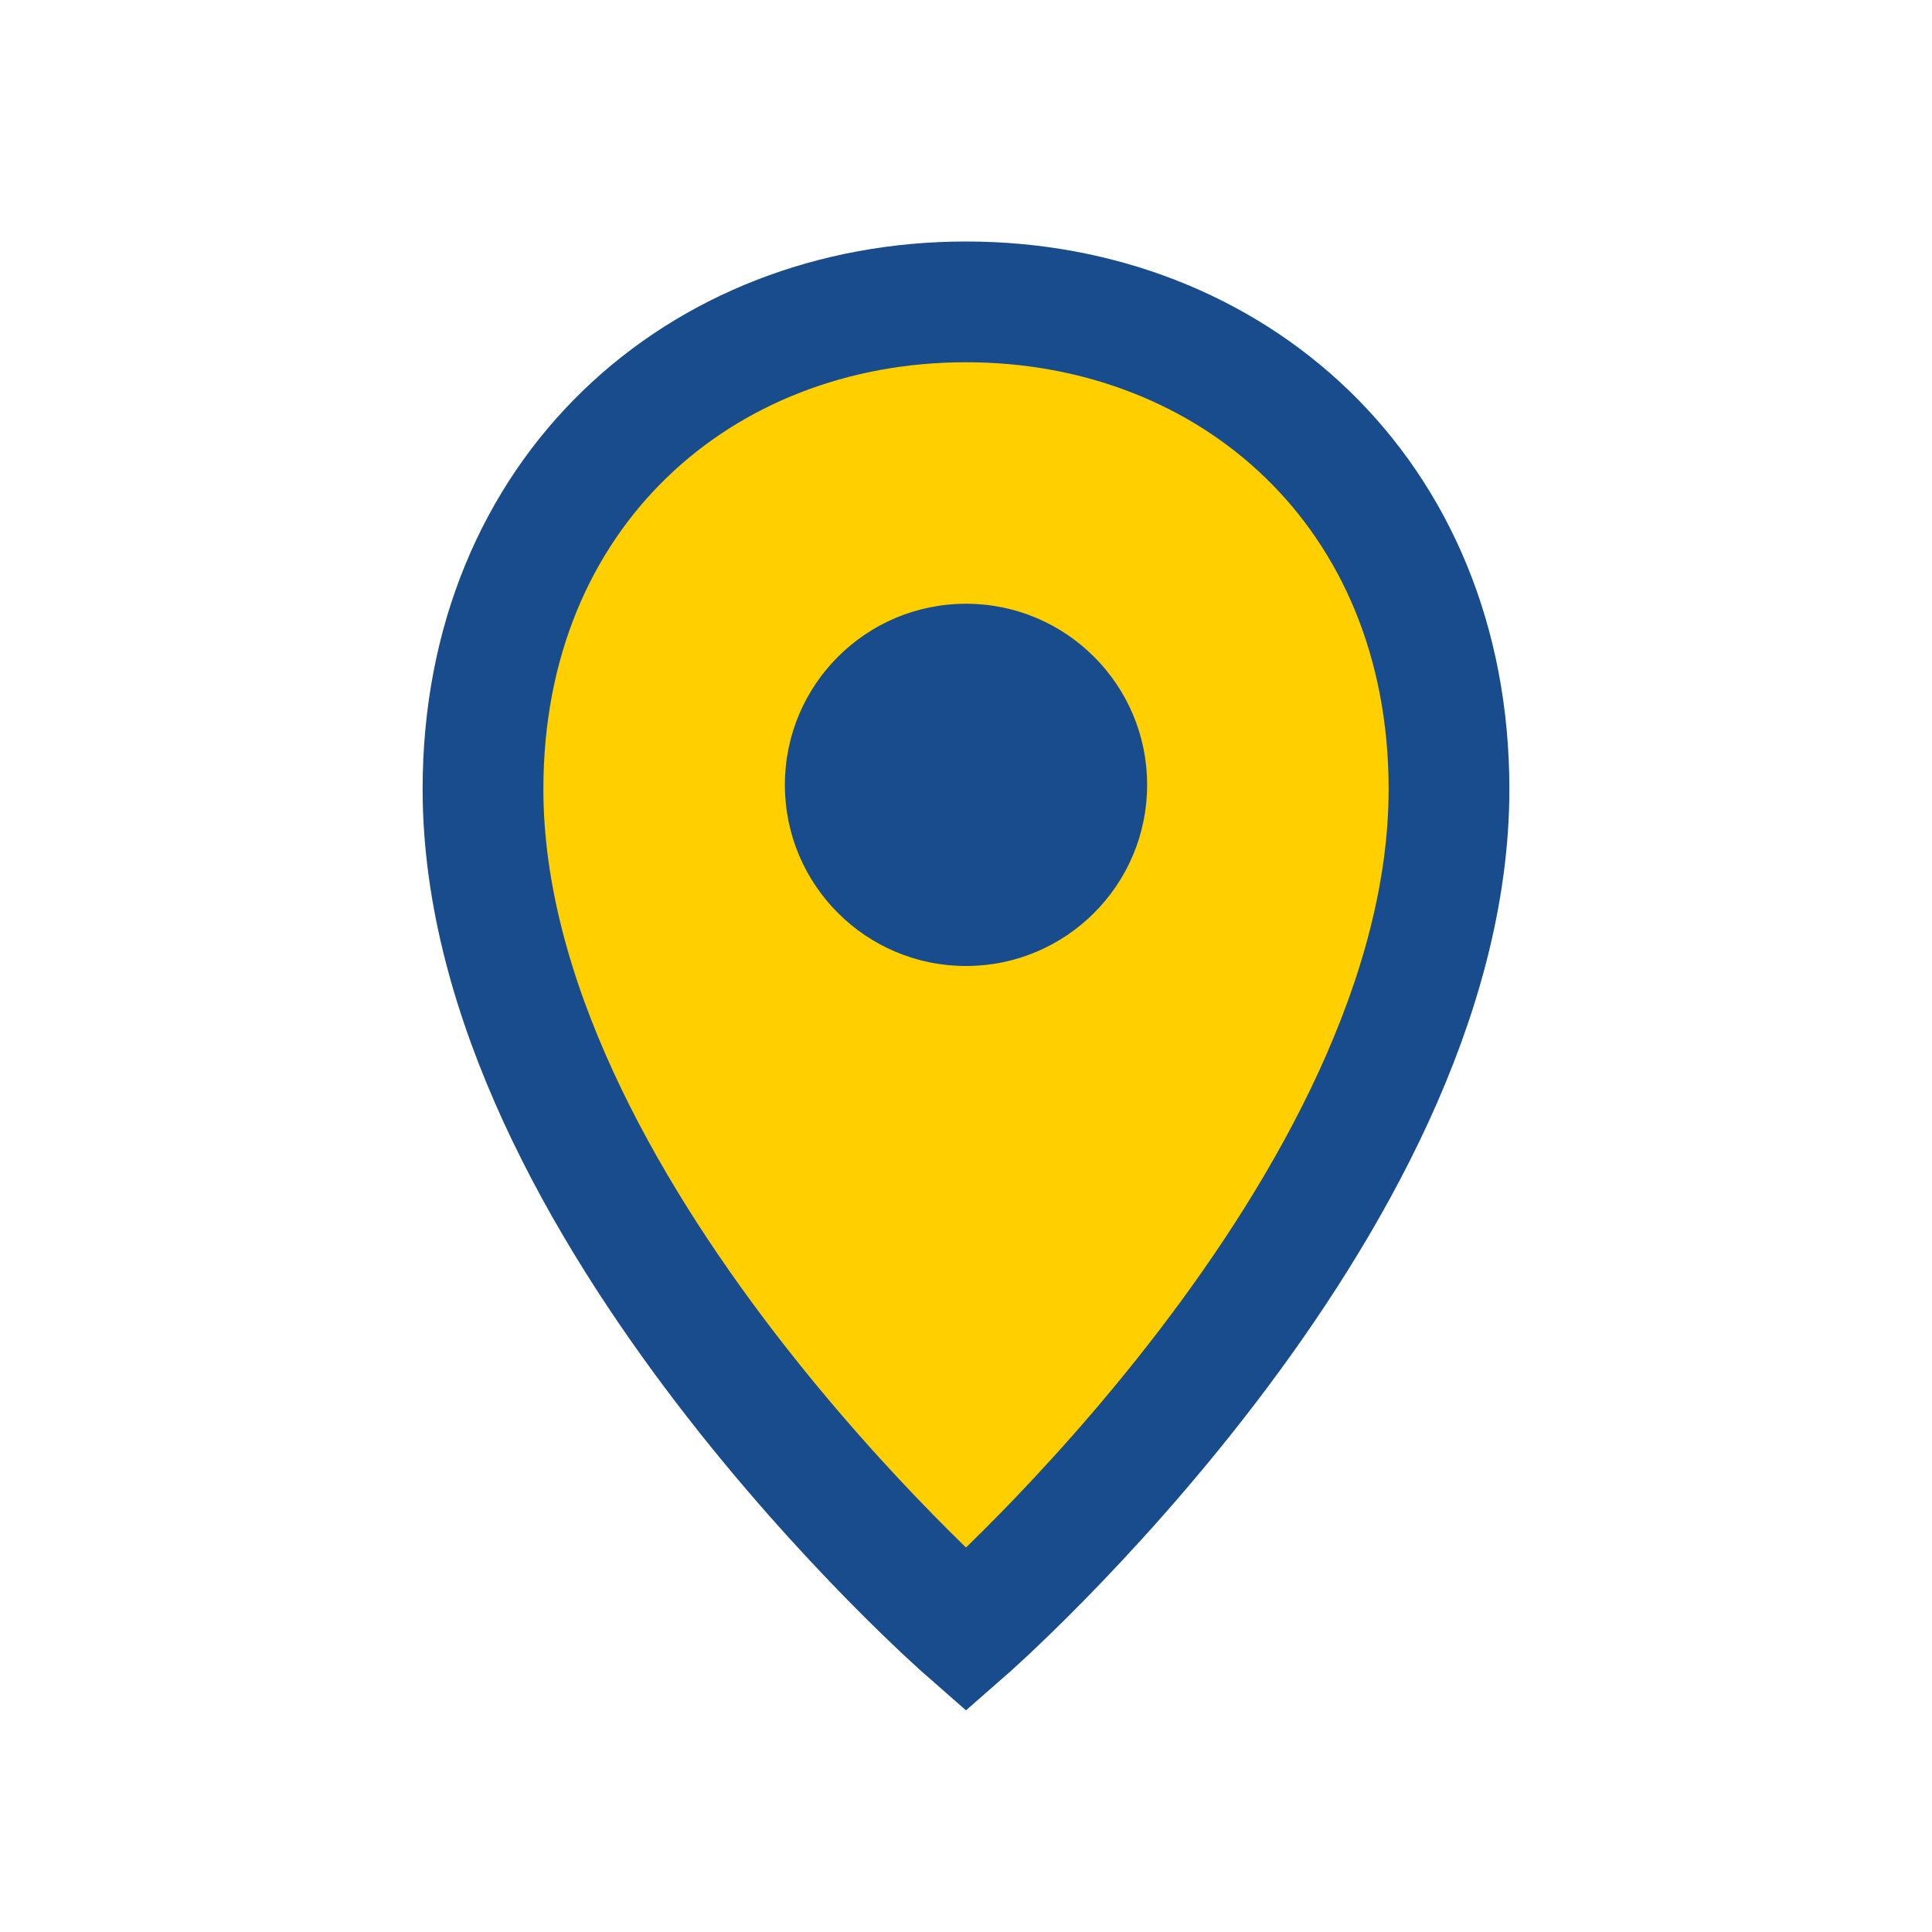
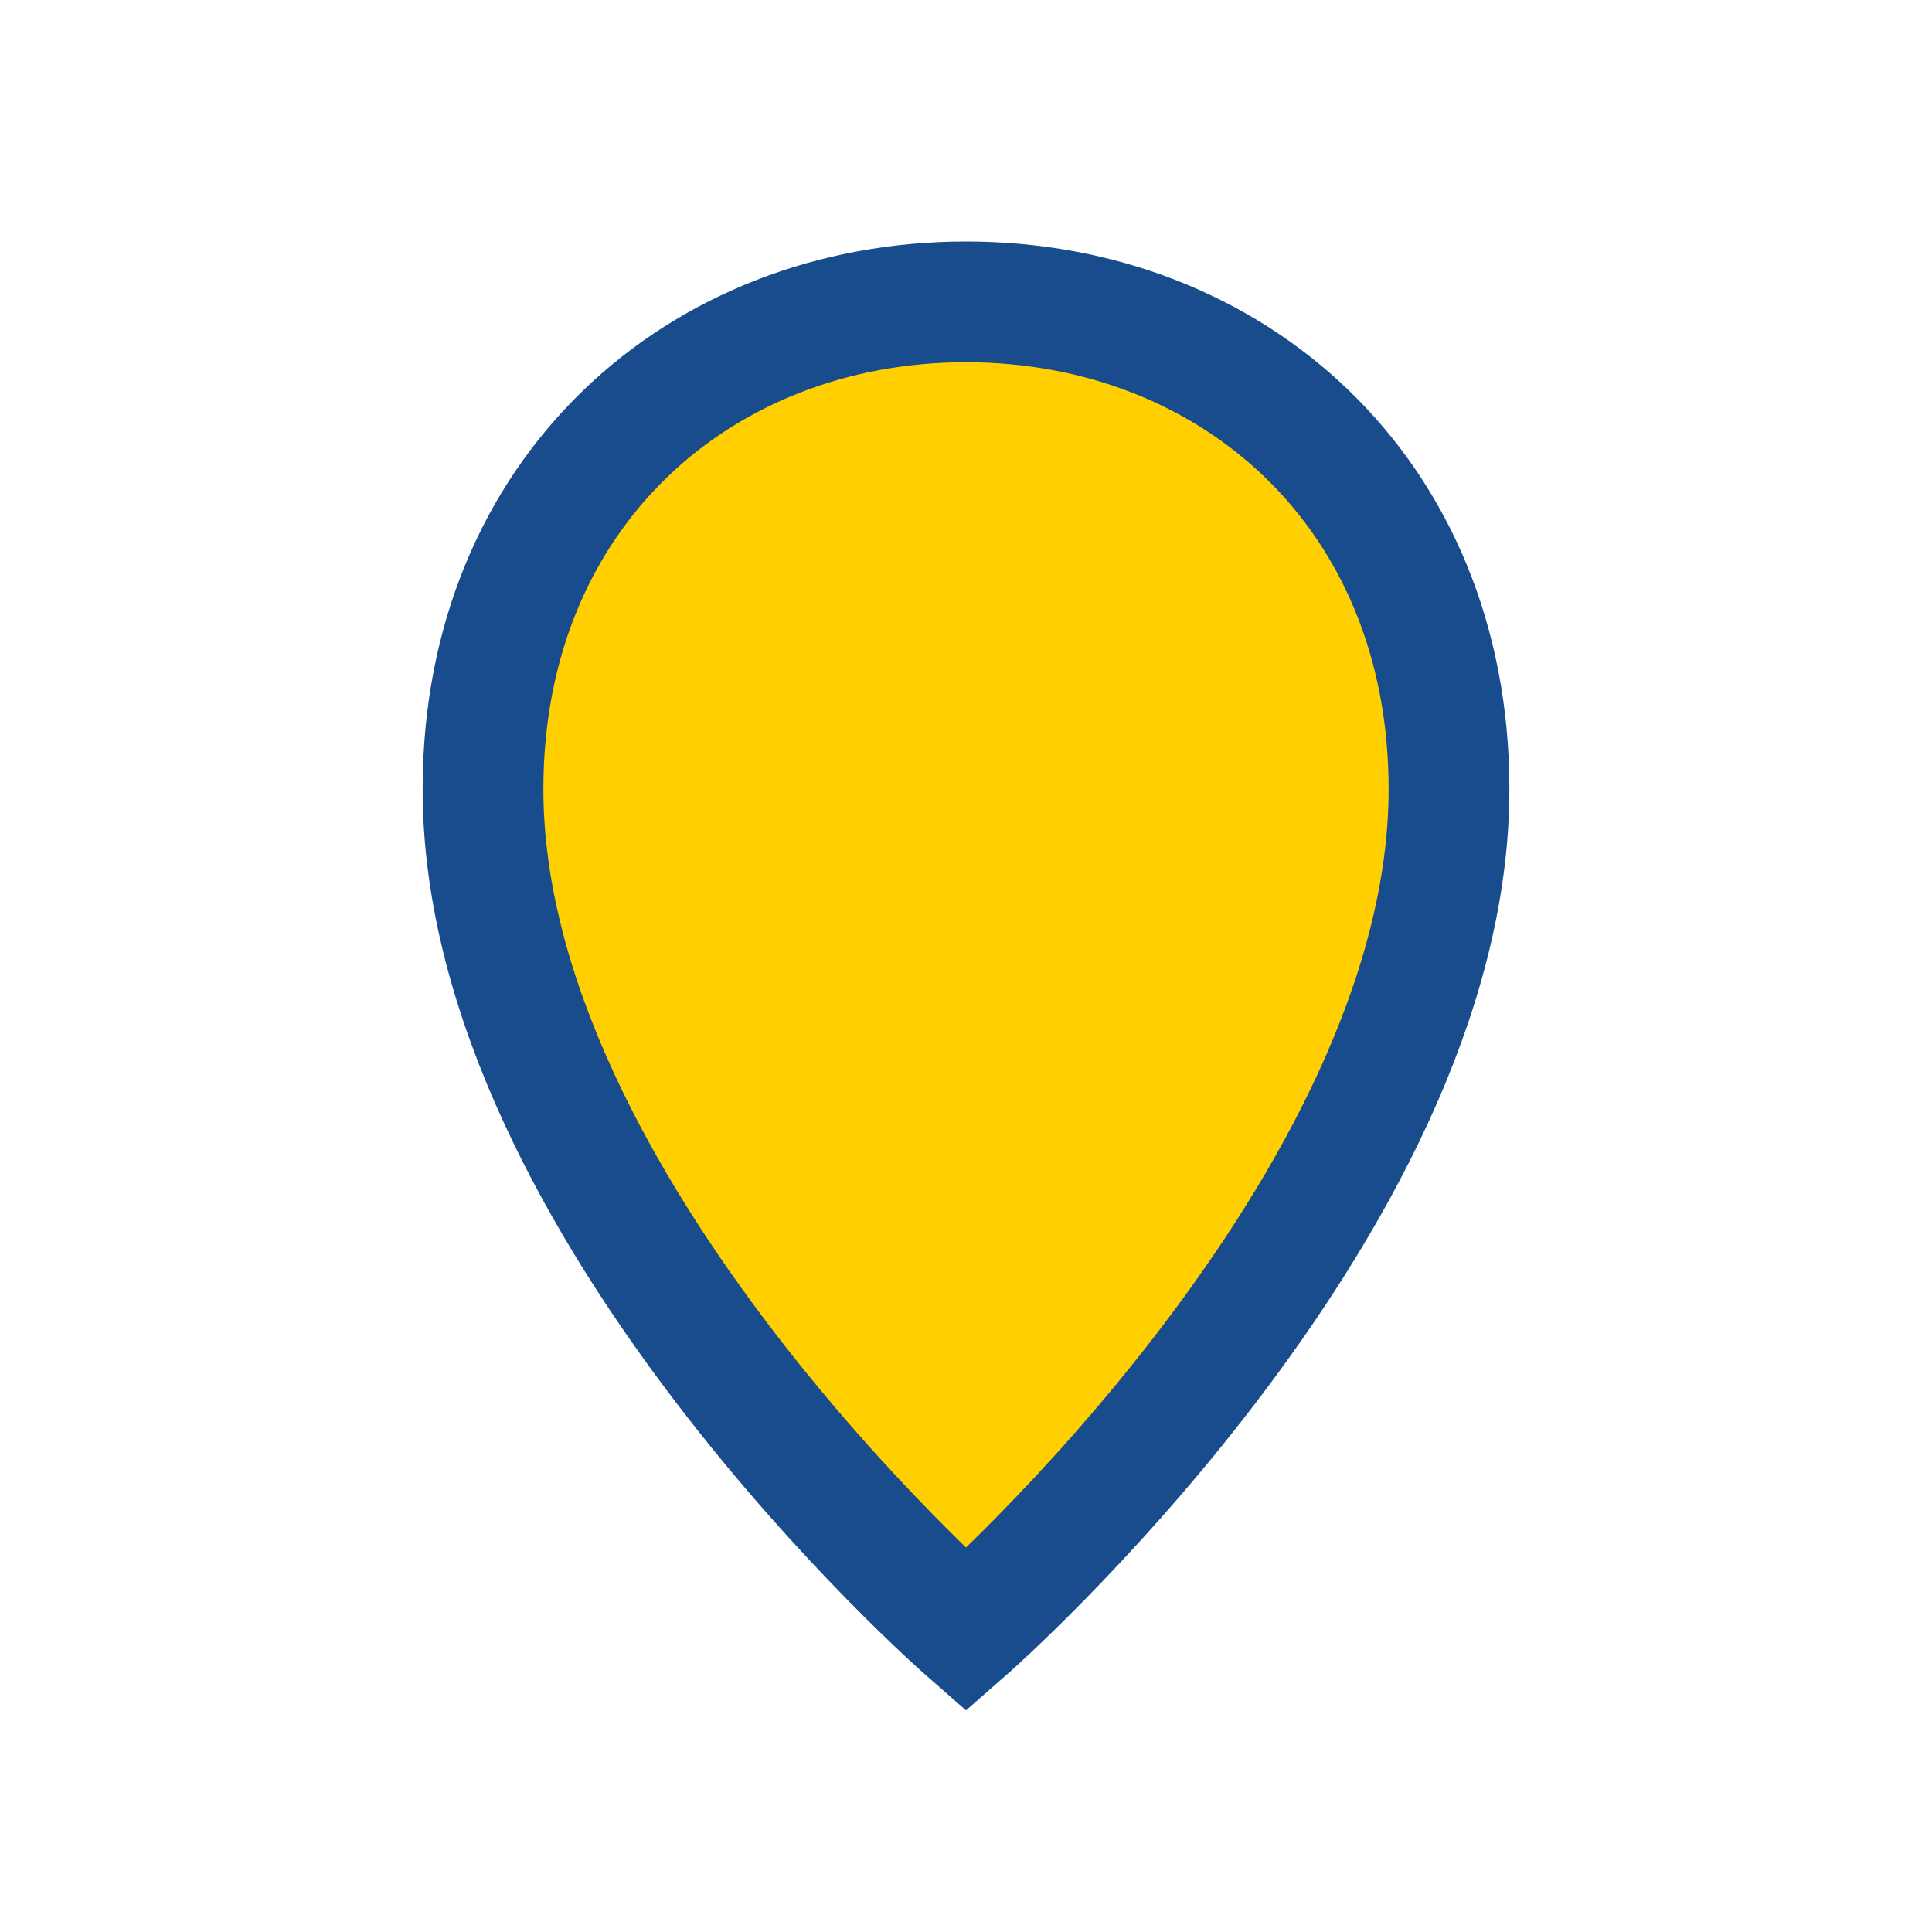
<svg xmlns="http://www.w3.org/2000/svg" width="32" height="32" viewBox="0 0 32 32">
  <path d="M16 5c-4.4 0-8 3.15-8 8.07C8 20 16 27 16 27s8-7 8-13.93C24 8.15 20.4 5 16 5z" fill="#FFCF00" stroke="#184C8D" stroke-width="2" />
-   <circle cx="16" cy="13" r="3" fill="#184C8D" />
</svg>